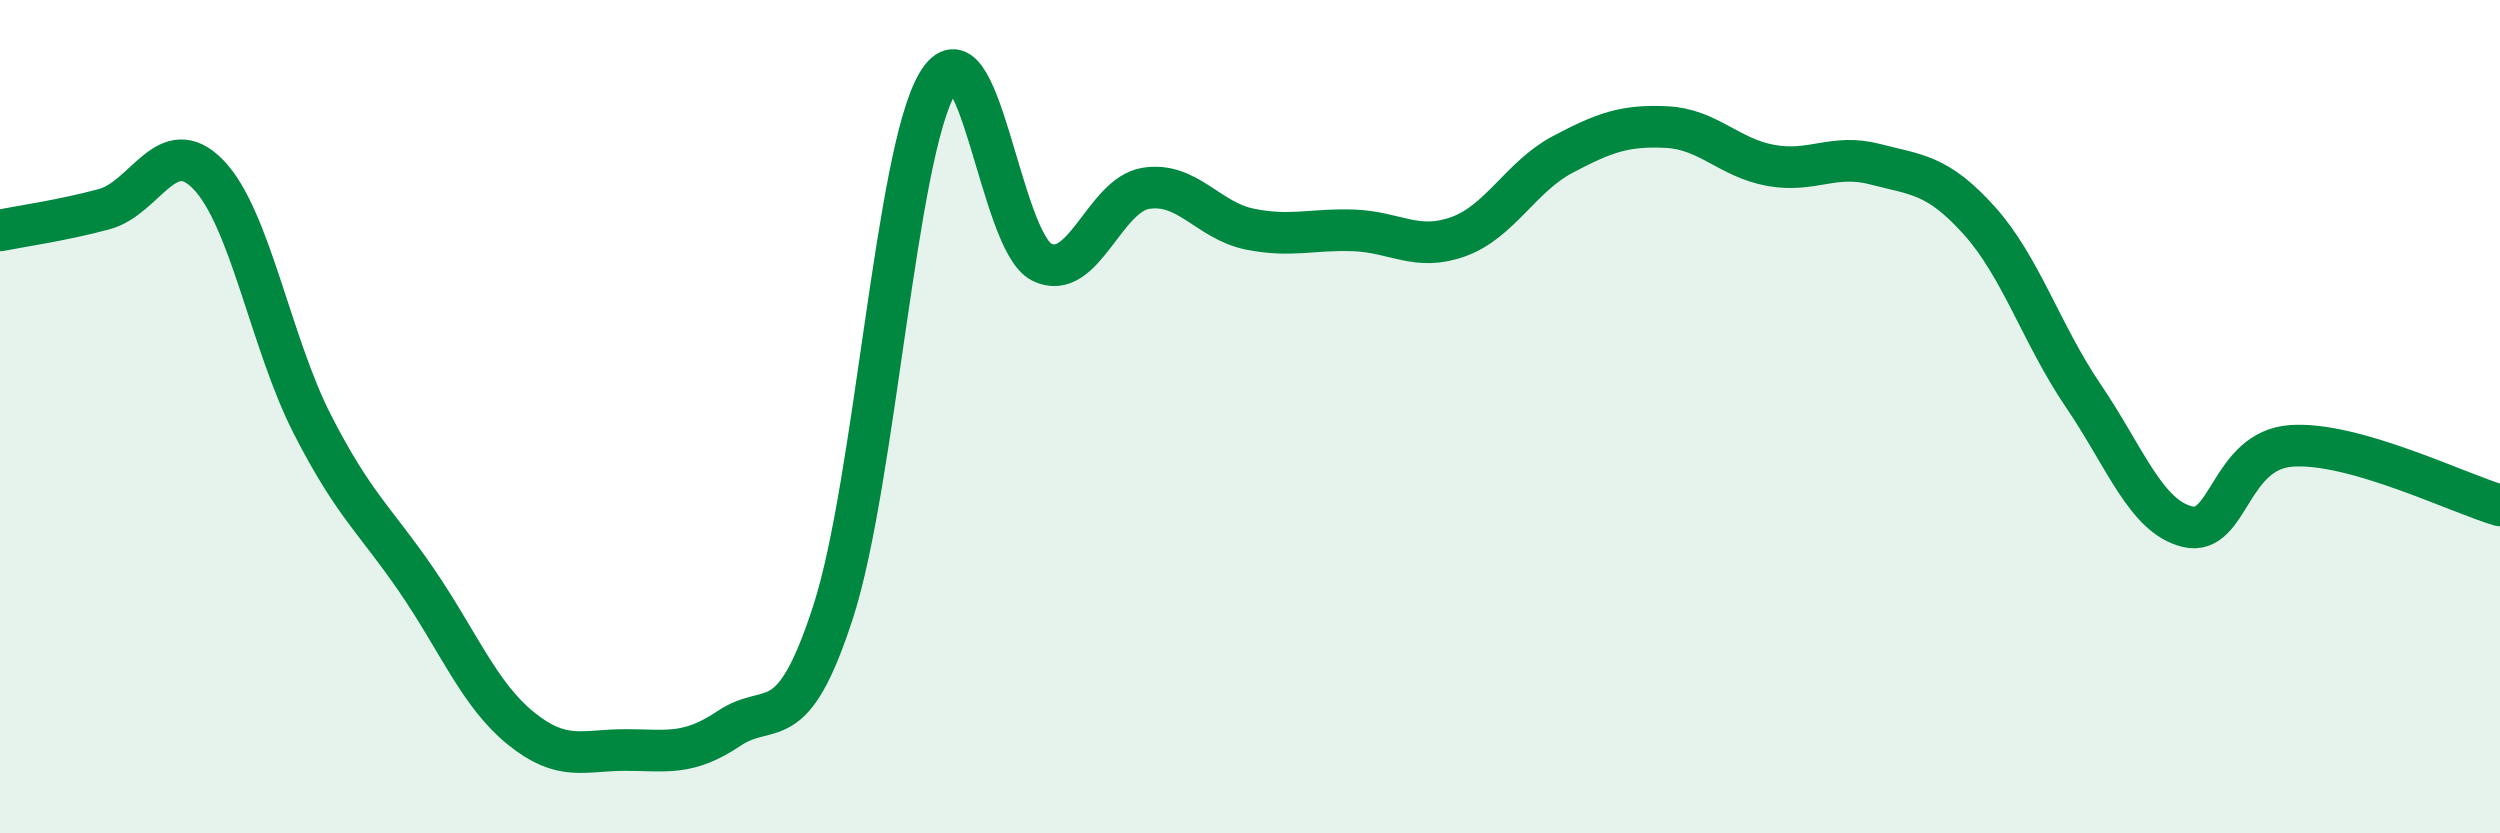
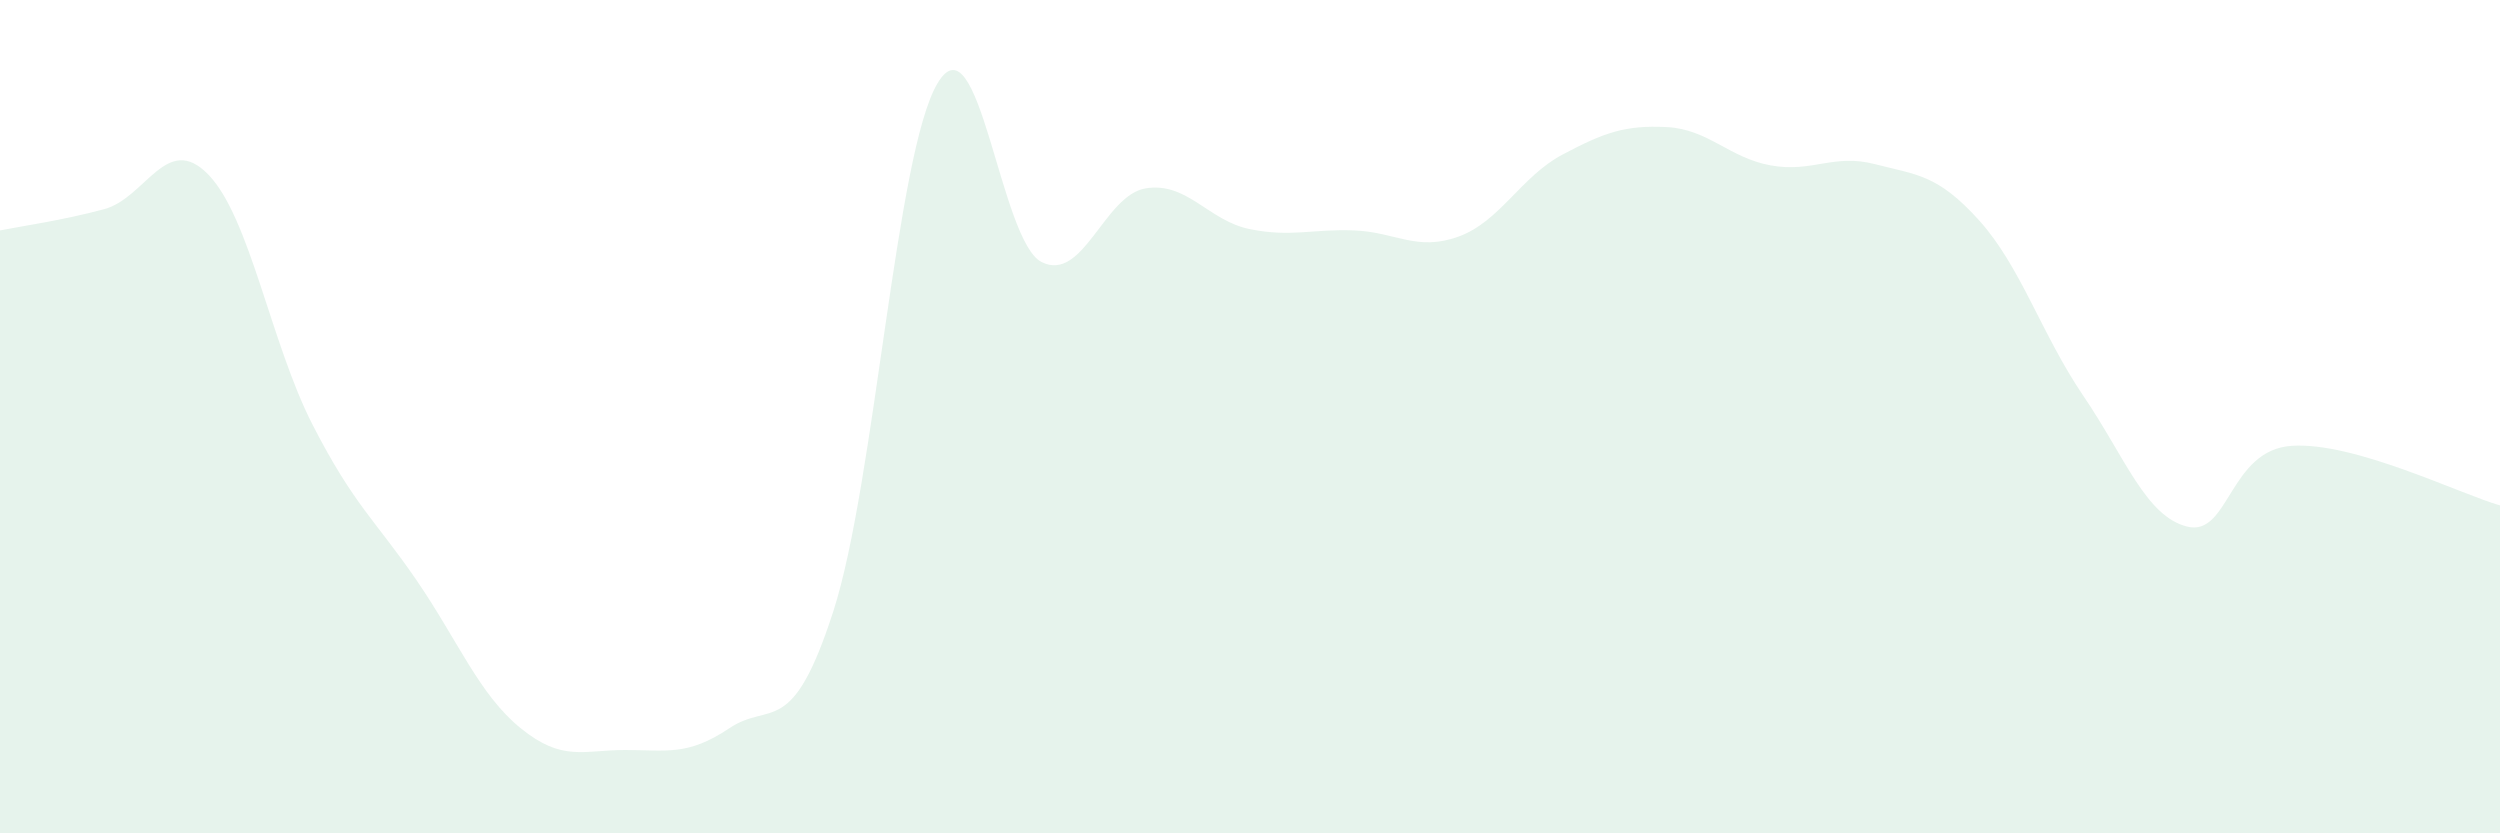
<svg xmlns="http://www.w3.org/2000/svg" width="60" height="20" viewBox="0 0 60 20">
  <path d="M 0,5.53 C 0.5,5.43 1.5,5.29 2.5,5.02 C 3.5,4.75 4,3.16 5,4.19 C 6,5.22 6.5,8.24 7.5,10.19 C 8.5,12.14 9,12.47 10,13.93 C 11,15.39 11.5,16.67 12.5,17.48 C 13.5,18.29 14,18 15,18 C 16,18 16.5,18.15 17.5,17.48 C 18.5,16.81 19,17.77 20,14.67 C 21,11.57 21.5,3.68 22.5,2 C 23.5,0.32 24,5.79 25,6.29 C 26,6.79 26.5,4.68 27.5,4.52 C 28.5,4.36 29,5.3 30,5.5 C 31,5.7 31.5,5.49 32.5,5.53 C 33.5,5.57 34,6.04 35,5.68 C 36,5.32 36.5,4.24 37.5,3.71 C 38.5,3.18 39,3 40,3.05 C 41,3.1 41.5,3.79 42.5,3.97 C 43.5,4.15 44,3.68 45,3.94 C 46,4.2 46.5,4.18 47.5,5.29 C 48.5,6.4 49,8.03 50,9.5 C 51,10.97 51.5,12.4 52.5,12.64 C 53.5,12.88 53.5,10.8 55,10.7 C 56.5,10.6 59,11.84 60,12.13L60 20L0 20Z" fill="#008740" opacity="0.1" stroke-linecap="round" stroke-linejoin="round" />
-   <path d="M 0,5.53 C 0.5,5.43 1.5,5.29 2.5,5.02 C 3.5,4.75 4,3.16 5,4.19 C 6,5.22 6.5,8.24 7.5,10.19 C 8.5,12.14 9,12.47 10,13.93 C 11,15.39 11.5,16.67 12.5,17.48 C 13.5,18.29 14,18 15,18 C 16,18 16.5,18.15 17.5,17.48 C 18.5,16.81 19,17.77 20,14.67 C 21,11.57 21.5,3.68 22.5,2 C 23.5,0.32 24,5.79 25,6.29 C 26,6.79 26.5,4.68 27.5,4.52 C 28.5,4.36 29,5.3 30,5.5 C 31,5.7 31.5,5.49 32.5,5.53 C 33.5,5.57 34,6.04 35,5.68 C 36,5.32 36.5,4.24 37.5,3.71 C 38.5,3.18 39,3 40,3.05 C 41,3.1 41.5,3.79 42.5,3.97 C 43.5,4.15 44,3.68 45,3.94 C 46,4.2 46.5,4.18 47.5,5.29 C 48.5,6.4 49,8.03 50,9.5 C 51,10.97 51.5,12.4 52.5,12.64 C 53.5,12.88 53.5,10.8 55,10.7 C 56.5,10.6 59,11.84 60,12.13" stroke="#008740" stroke-width="1" fill="none" stroke-linecap="round" stroke-linejoin="round" />
</svg>